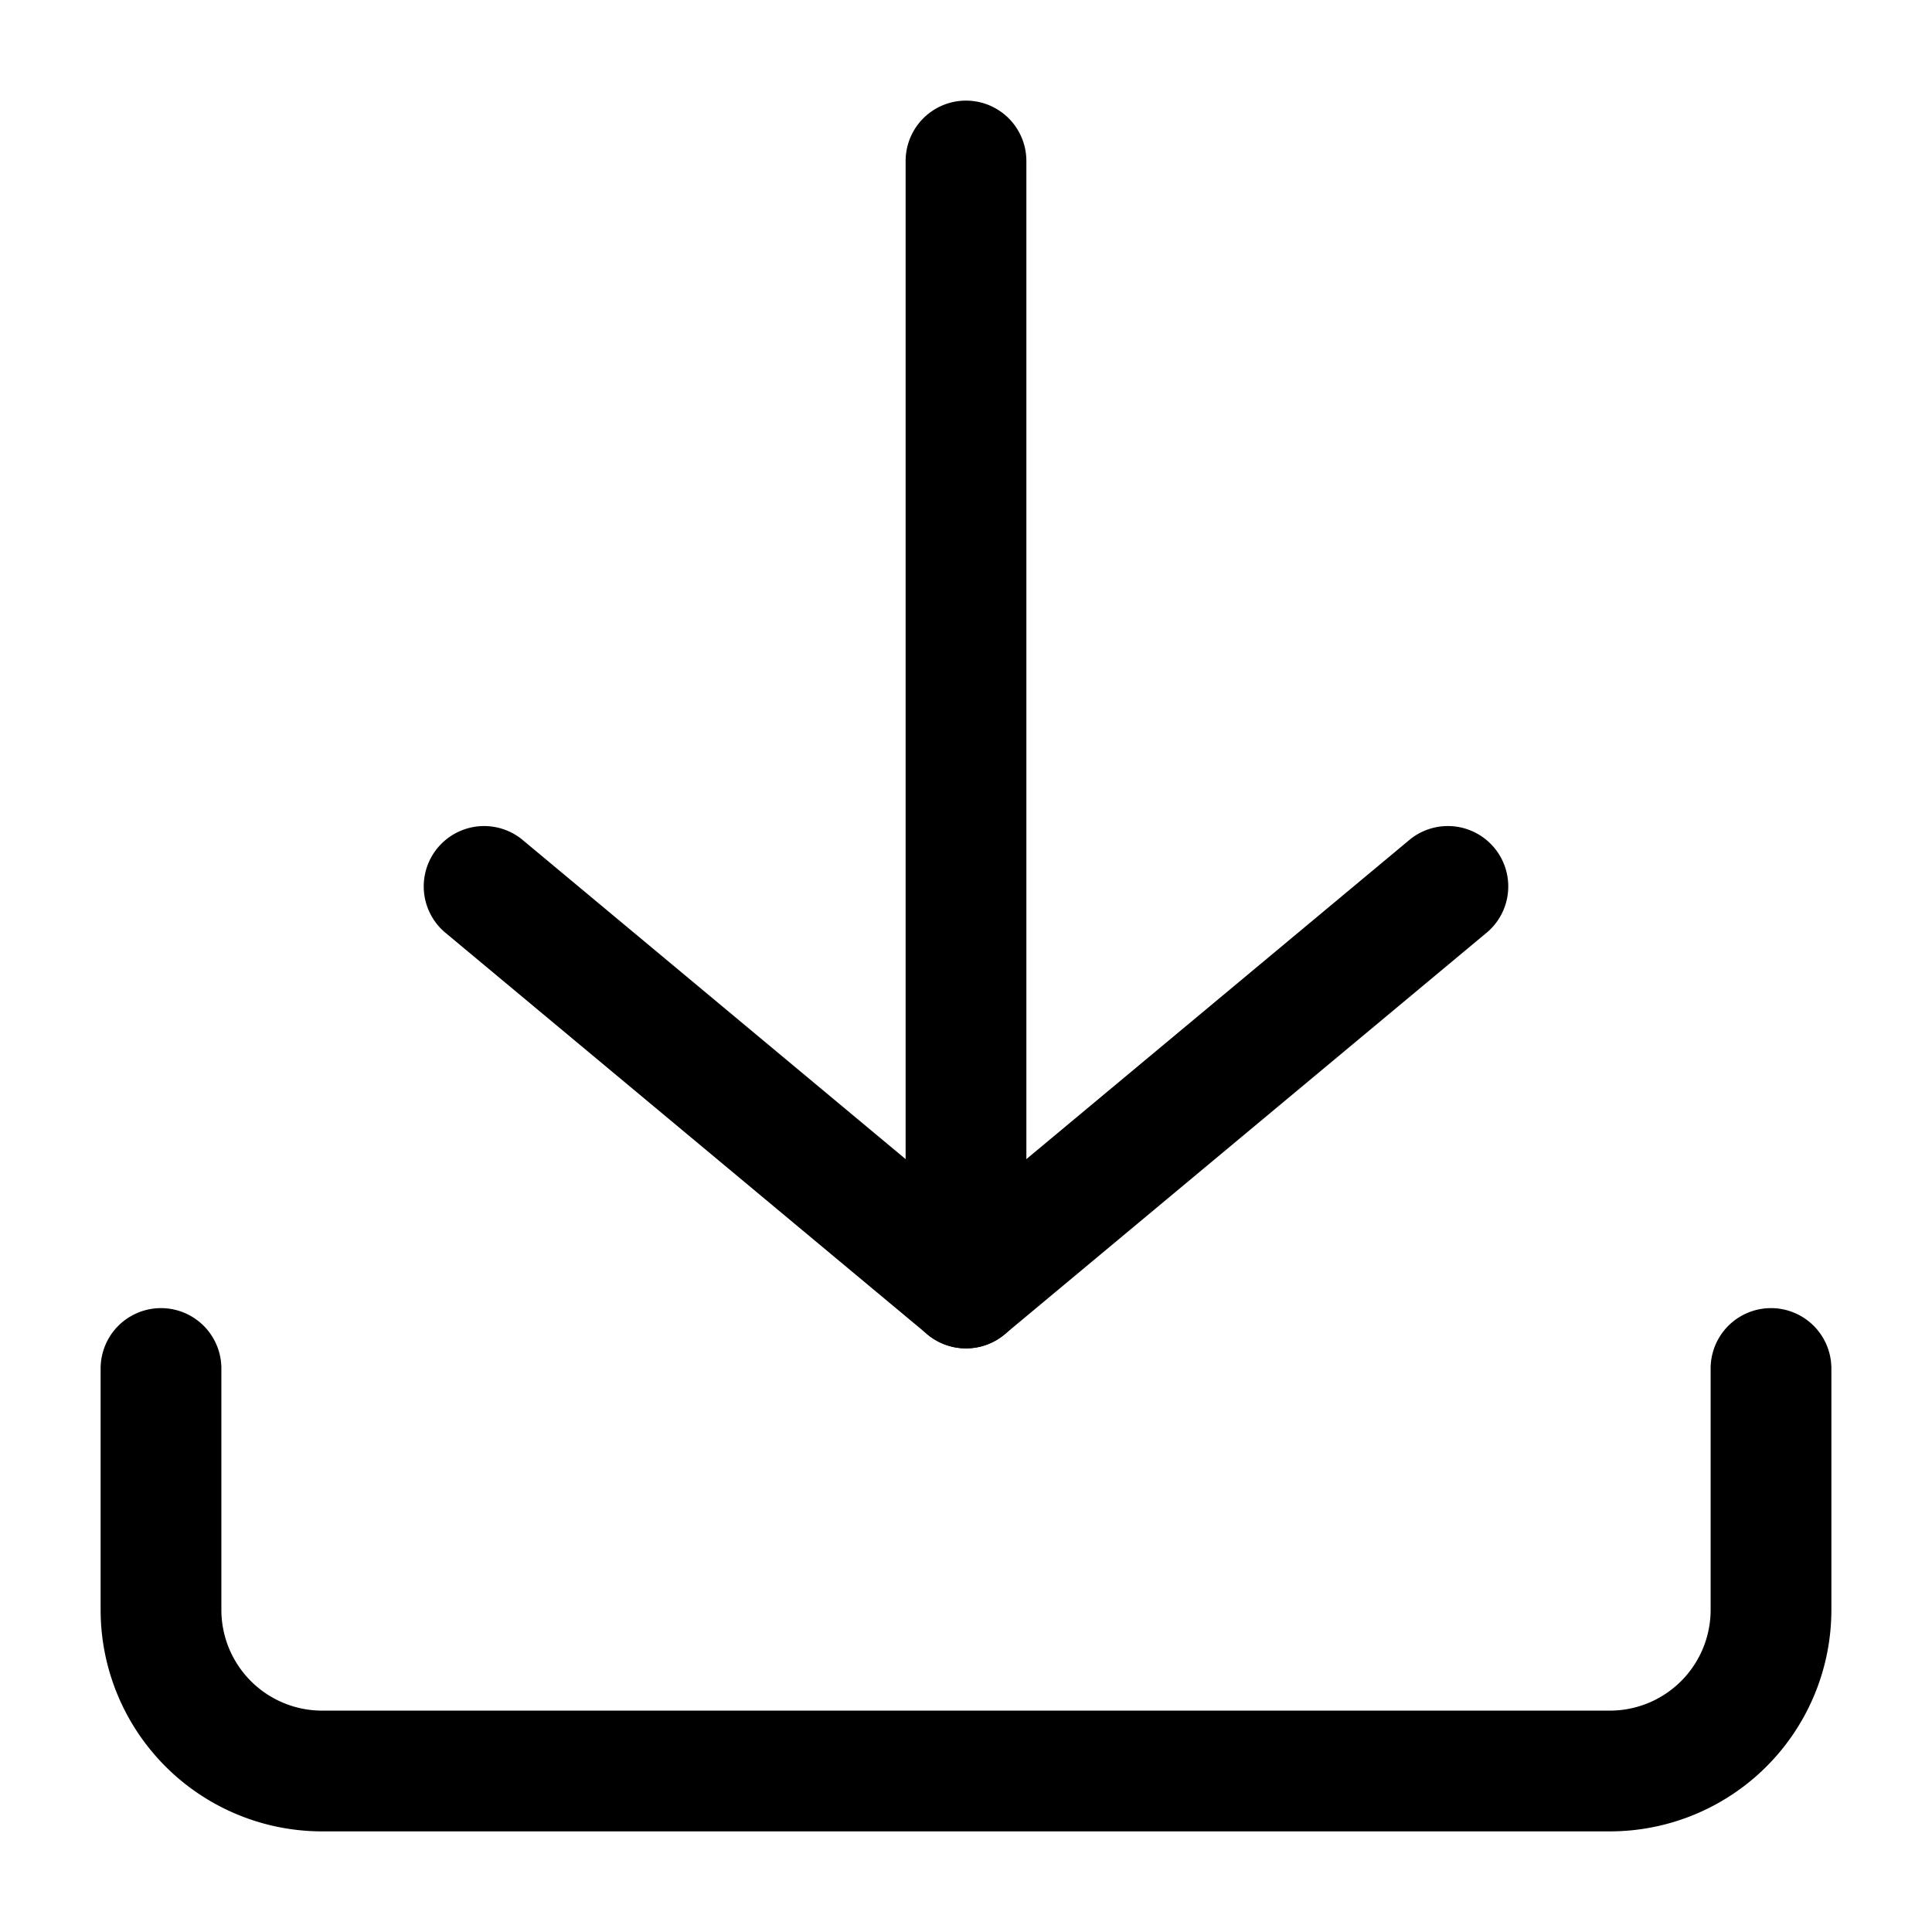
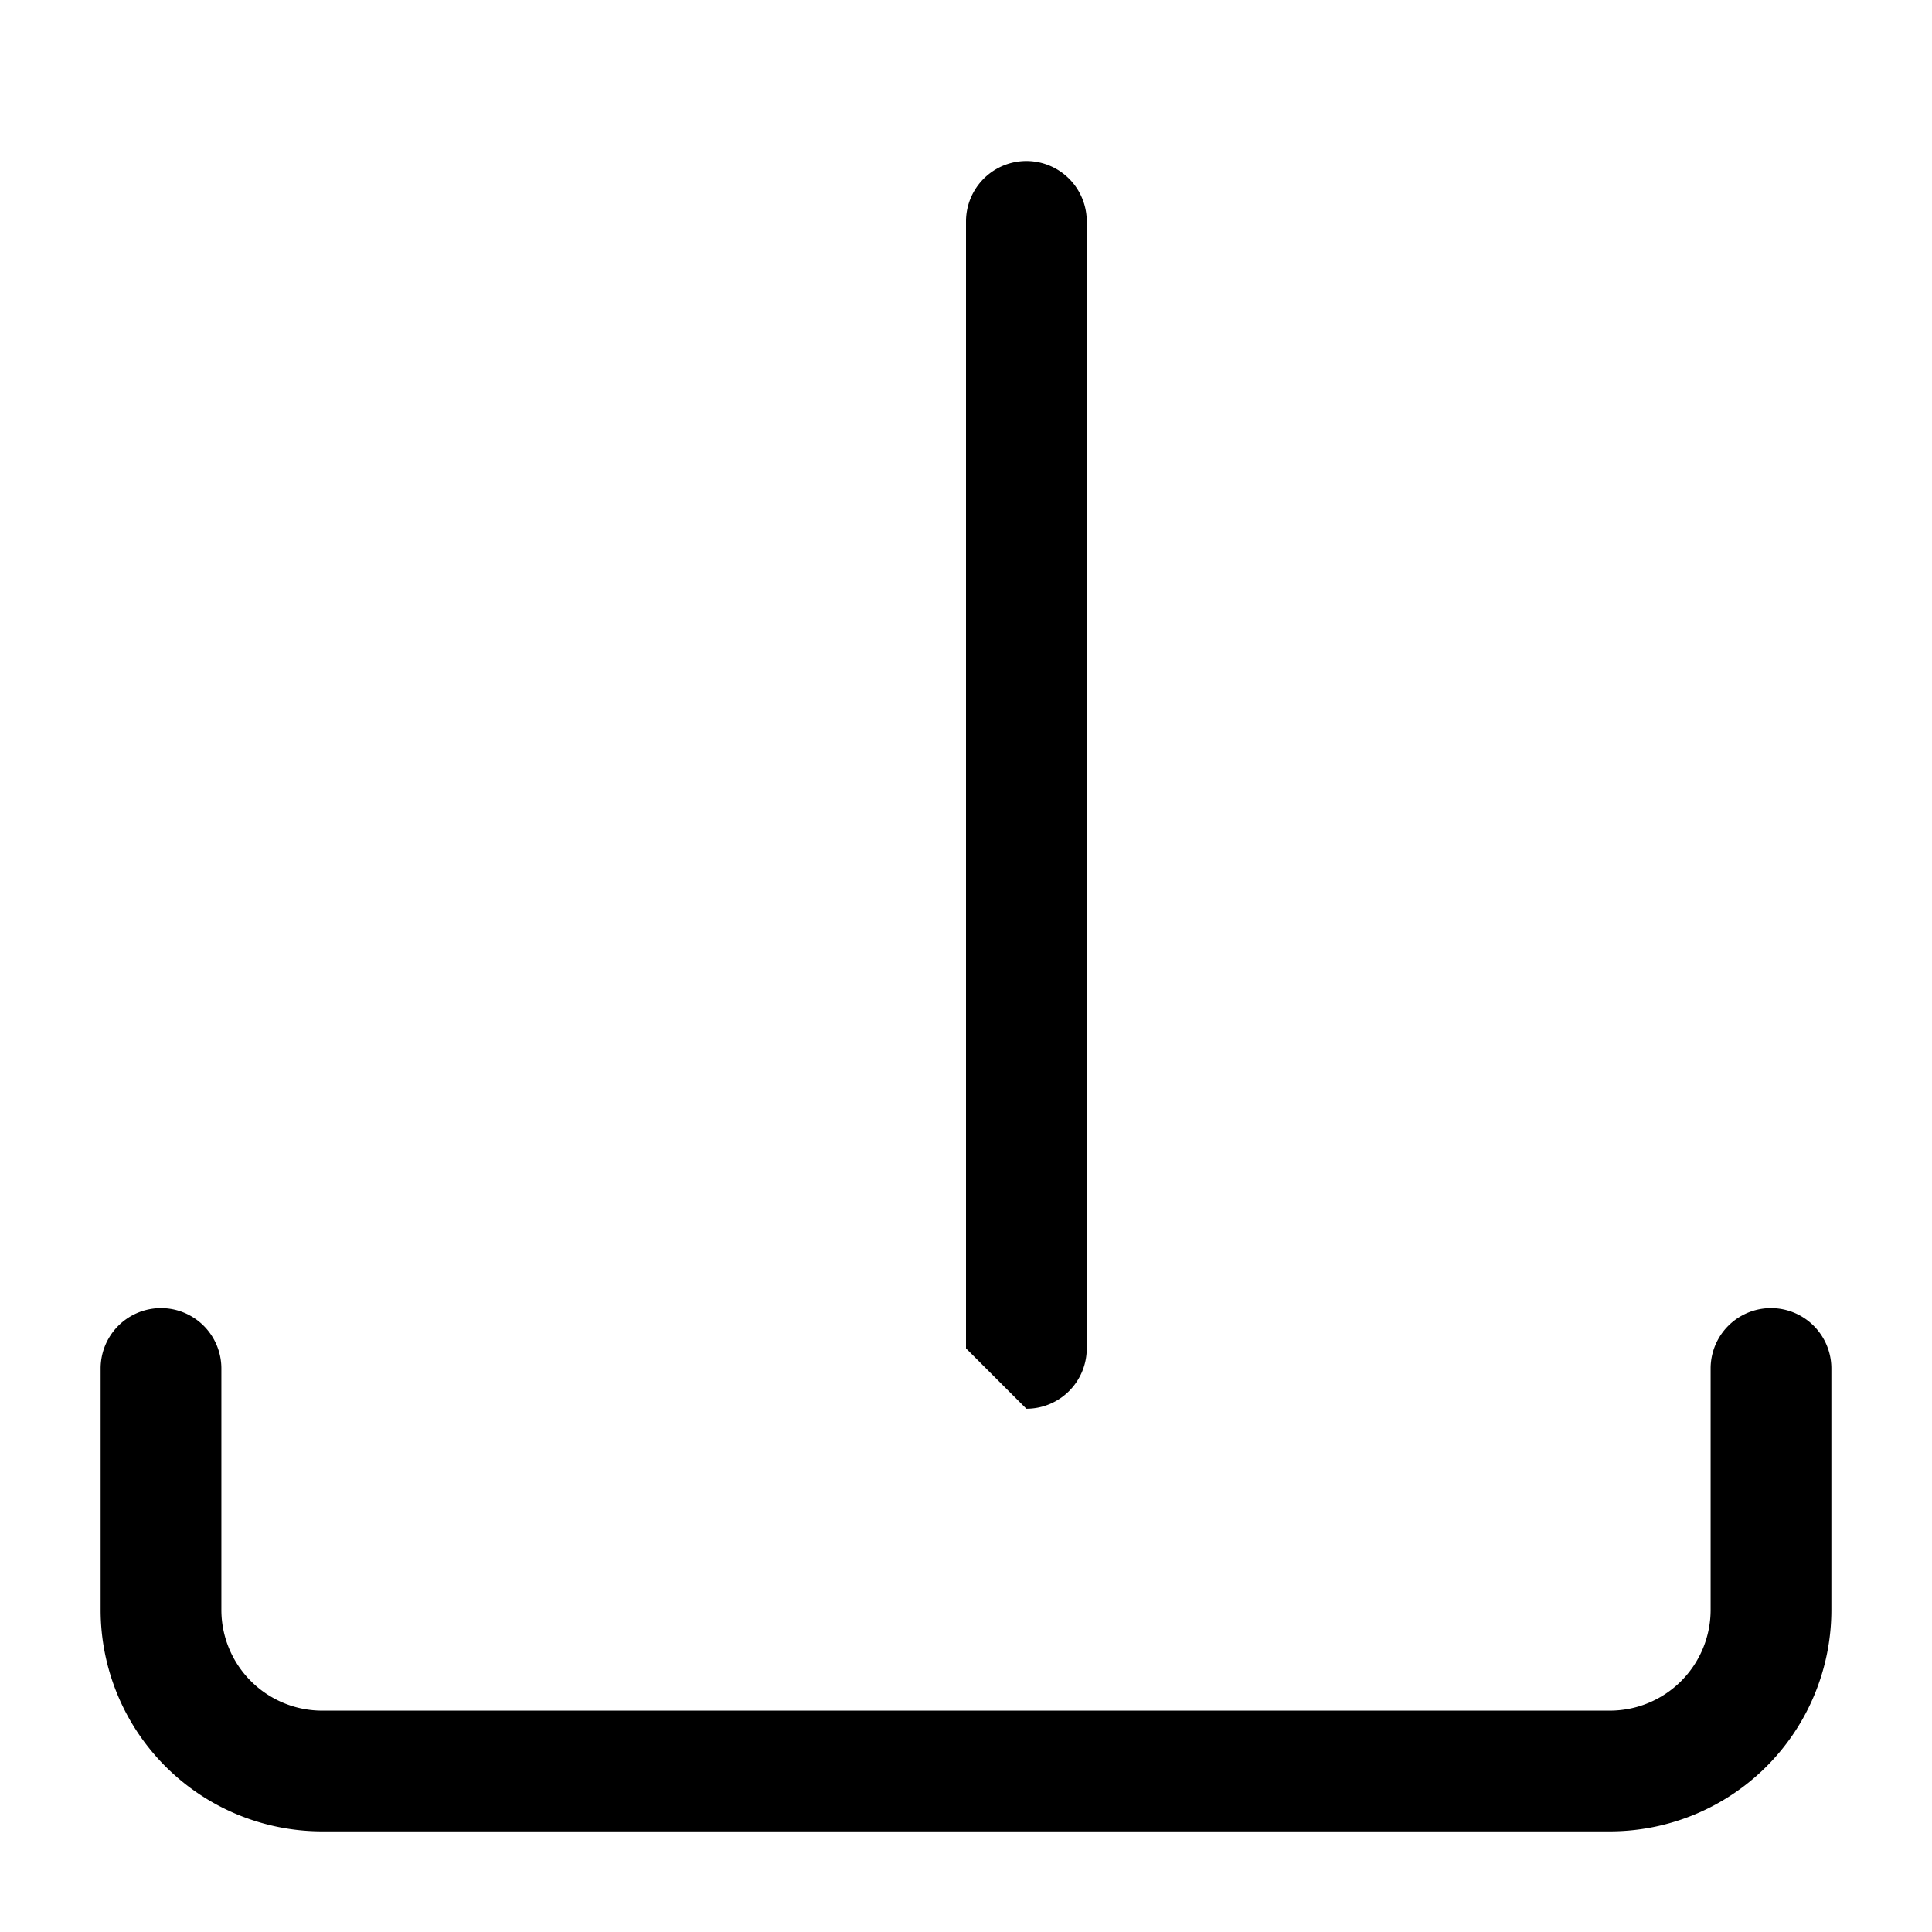
<svg xmlns="http://www.w3.org/2000/svg" height="512" viewBox="0 0 24 24" width="512">
  <g id="Layer_2" data-name="Layer 2">
    <path d="m20 22.75h-16a2.752 2.752 0 0 1 -2.75-2.75v-3a.75.75 0 0 1 1.5 0v3a1.252 1.252 0 0 0 1.25 1.25h16a1.252 1.252 0 0 0 1.25-1.25v-3a.75.75 0 0 1 1.5 0v3a2.752 2.752 0 0 1 -2.75 2.75z" />
-     <path d="m12 16.75a.75.75 0 0 1 -.75-.75v-14a.75.75 0 0 1 1.5 0v14a.75.75 0 0 1 -.75.75z" />
-     <path d="m12 16.75a.749.749 0 0 1 -.48-.174l-6-5a.75.75 0 0 1 .96-1.152l5.52 4.6 5.52-4.6a.75.75 0 0 1 .96 1.152l-6 5a.749.749 0 0 1 -.48.174z" />
+     <path d="m12 16.75v-14a.75.75 0 0 1 1.5 0v14a.75.75 0 0 1 -.75.75z" />
  </g>
</svg>